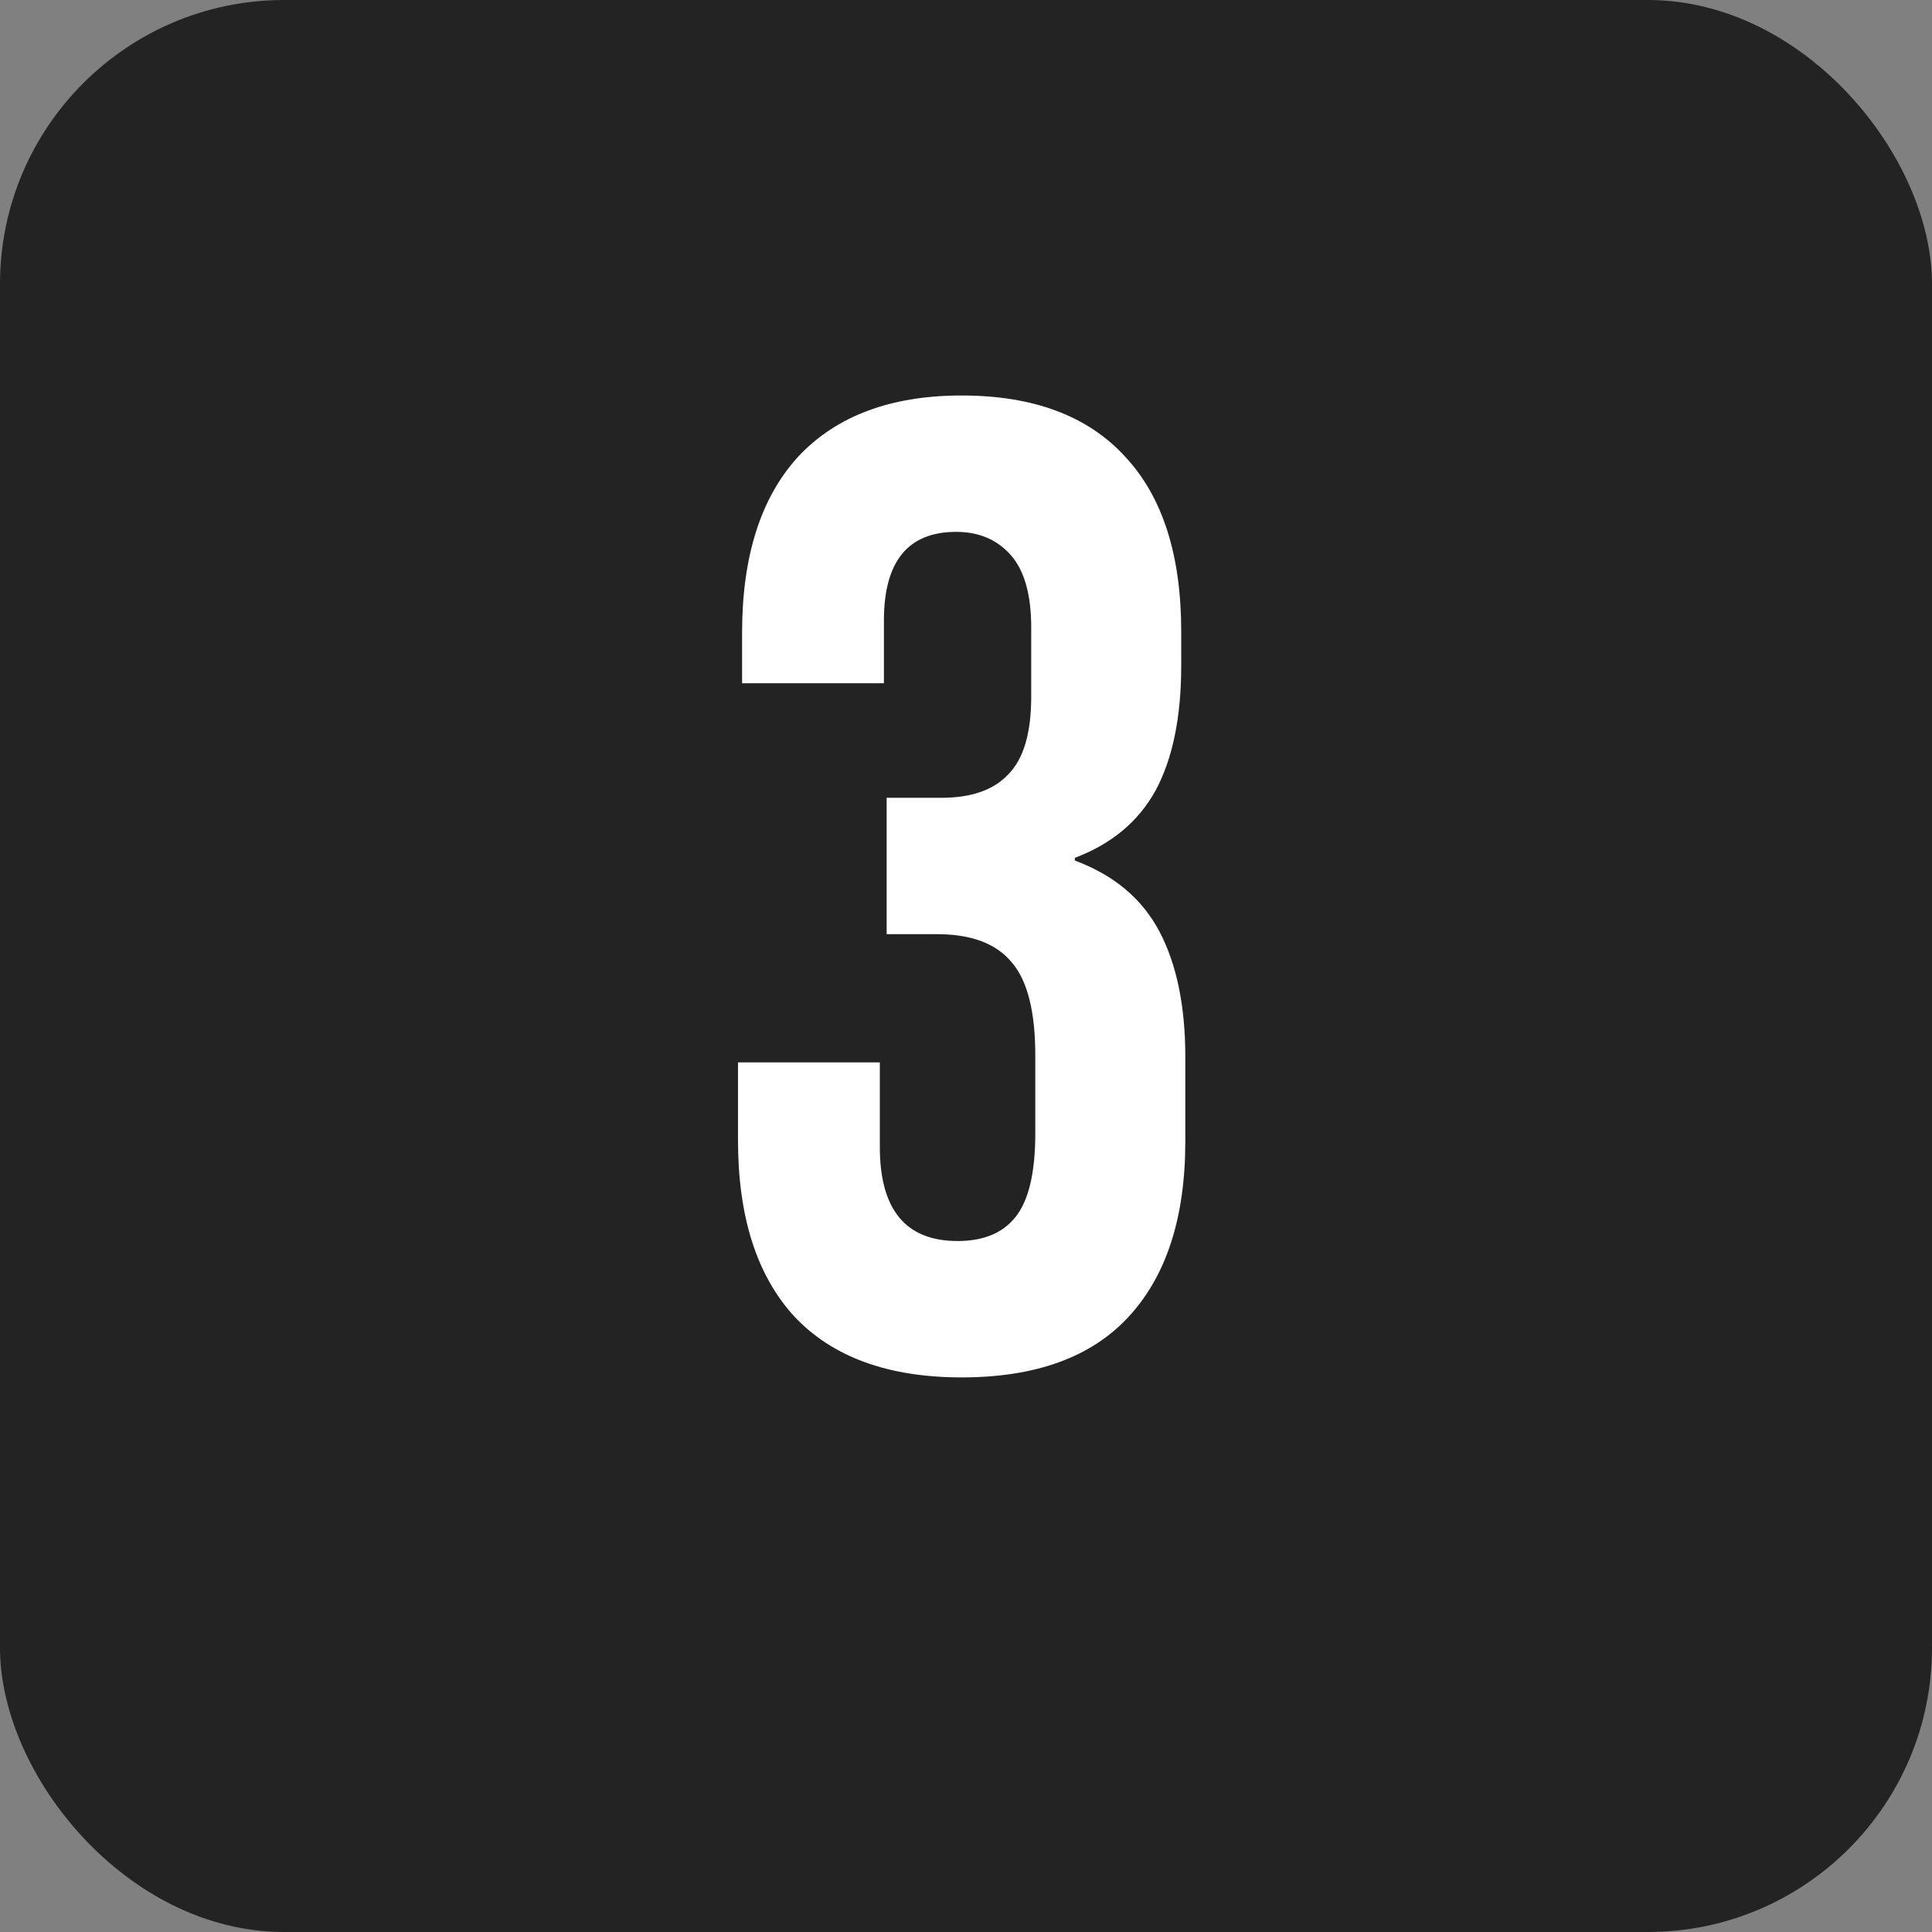
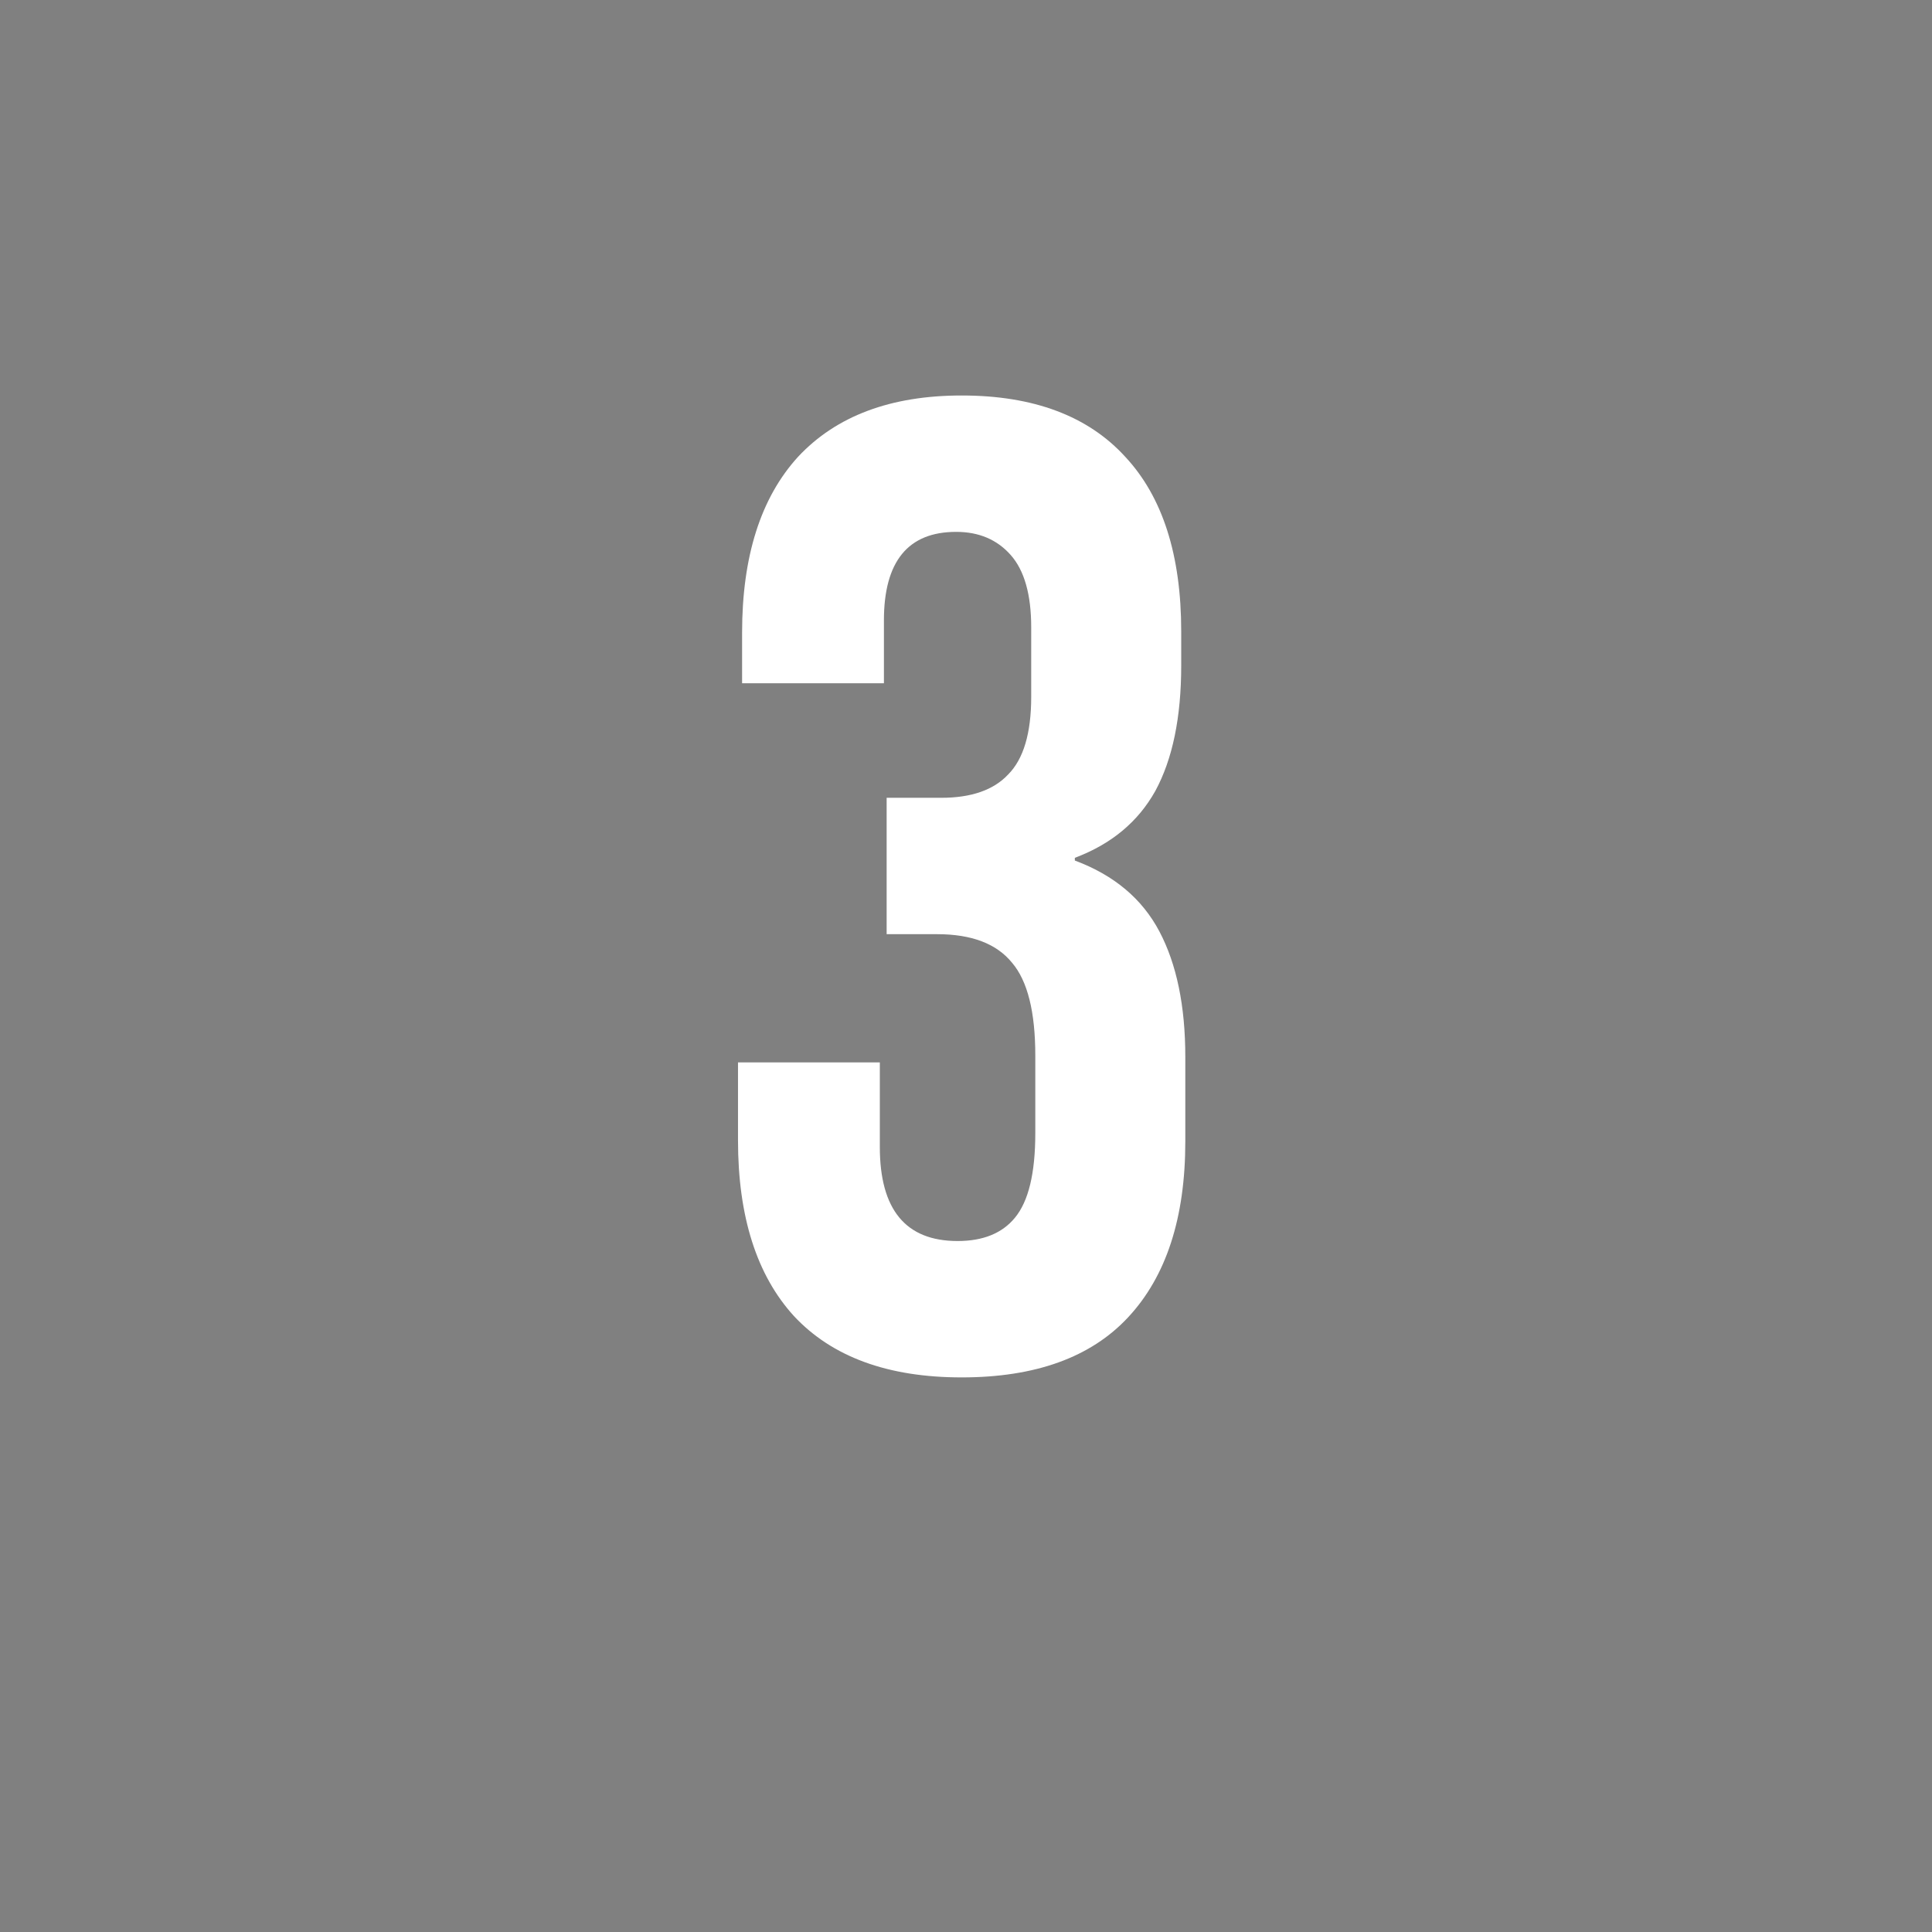
<svg xmlns="http://www.w3.org/2000/svg" width="68" height="68" viewBox="0 0 68 68" fill="none">
  <rect x="0" y="0" width="68" height="68" fill="#808080" stroke="none" />
-   <rect width="68" height="68" rx="10" fill="#232323" />
  <path d="M33.847 48.48C31.255 48.48 29.287 47.76 27.943 46.32C26.631 44.88 25.975 42.816 25.975 40.128V37.392H30.967V40.368C30.967 42.576 31.879 43.68 33.703 43.68C34.599 43.68 35.271 43.408 35.719 42.864C36.199 42.288 36.439 41.296 36.439 39.888V37.152C36.439 35.616 36.167 34.528 35.623 33.888C35.079 33.216 34.199 32.88 32.983 32.88H31.207V28.08H33.127C34.183 28.08 34.967 27.808 35.479 27.264C36.023 26.72 36.295 25.808 36.295 24.528V22.08C36.295 20.928 36.055 20.08 35.575 19.536C35.095 18.992 34.455 18.72 33.655 18.72C31.959 18.72 31.111 19.76 31.111 21.84V24.048H26.119V22.272C26.119 19.584 26.775 17.52 28.087 16.08C29.431 14.64 31.351 13.92 33.847 13.92C36.375 13.92 38.295 14.64 39.607 16.08C40.919 17.488 41.575 19.536 41.575 22.224V23.424C41.575 25.248 41.271 26.72 40.663 27.84C40.055 28.928 39.111 29.712 37.831 30.192V30.288C39.207 30.8 40.199 31.632 40.807 32.784C41.415 33.936 41.719 35.408 41.719 37.2V40.176C41.719 42.864 41.047 44.928 39.703 46.368C38.391 47.776 36.439 48.48 33.847 48.48Z" fill="white" />
</svg>